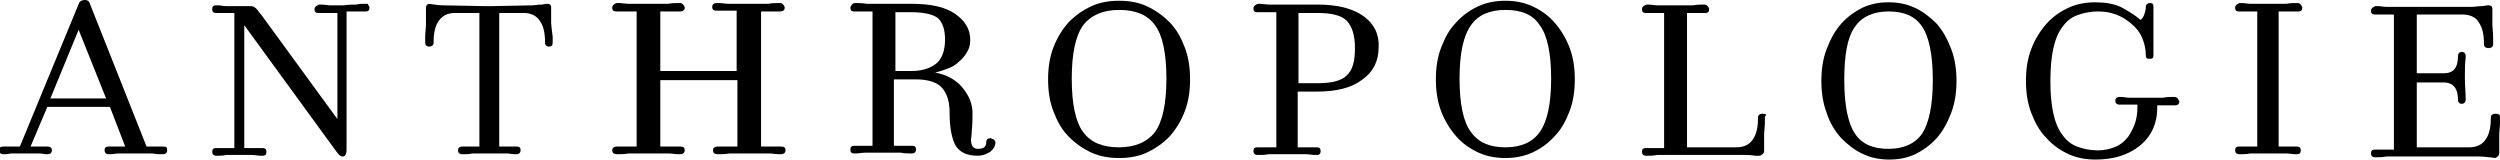
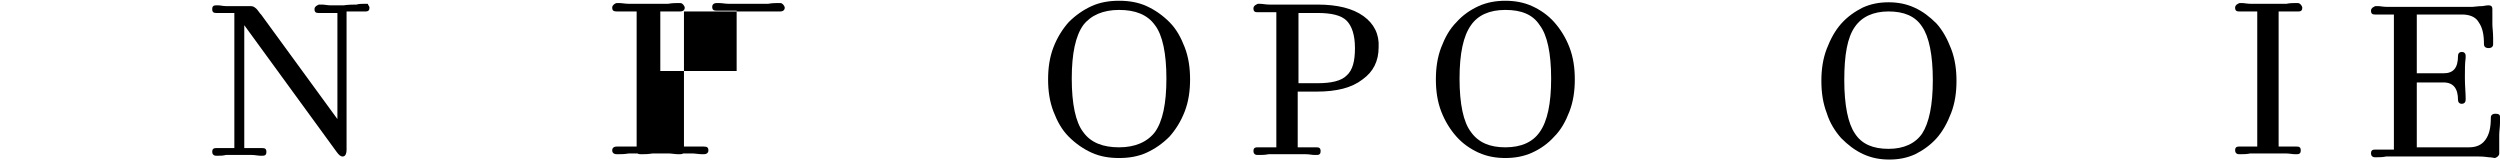
<svg xmlns="http://www.w3.org/2000/svg" version="1.1" id="Capa_1" x="0px" y="0px" viewBox="0 0 327.5 20.9" style="enable-background:new 0 0 327.5 20.9;" xml:space="preserve">
  <g>
    <g>
      <path d="M178.6,2.1c-1.4-1-3.4-1.5-6-1.5c-0.7,0-1.6,0-2.7,0c-0.5,0-0.9,0-1.4,0c-1,0-1.7,0-2.2,0c-0.5,0-0.9-0.1-1.2-0.1    c-0.1,0-0.3,0-0.3,0c-0.1,0-0.2,0.1-0.4,0.2c-0.1,0.1-0.2,0.2-0.2,0.4c0,0.4,0.2,0.5,0.5,0.5c0,0,0.2,0,0.4,0c0.6,0,1.3,0,2.1,0    v17.7c-0.8,0-1.5,0-2.1,0c-0.2,0-0.3,0-0.4,0c-0.4,0-0.5,0.2-0.5,0.5c0,0.3,0.2,0.5,0.5,0.5c0.1,0,0.2,0,0.3,0    c0.3,0,0.7,0,1.2-0.1c0.5,0,1.2,0,2.2,0h0.4c1,0,1.7,0,2.2,0c0.5,0,0.9,0.1,1.2,0.1c0.1,0,0.3,0,0.3,0c0.4,0,0.5-0.2,0.5-0.5    c0-0.4-0.2-0.5-0.5-0.5c0,0-0.2,0-0.4,0c-0.6,0-1.3,0-2.1,0V12c1,0,1.8,0,2.5,0c2.6,0,4.6-0.5,6-1.6c1.4-1,2.1-2.4,2.1-4.2    C180.7,4.5,180,3.1,178.6,2.1z M176.4,9.9c-0.7,0.7-2,1-3.8,1c-0.4,0-1.2,0-2.5,0V1.7c1.2,0,2,0,2.5,0c1.8,0,3.1,0.3,3.8,1    s1.1,1.9,1.1,3.6C177.5,8,177.2,9.2,176.4,9.9z" />
-       <path d="M6.6,12.9h7.3l-3.6-9L6.6,12.9z M21.9,19.7c0,0.3-0.2,0.5-0.5,0.5c-0.1,0-0.2,0-0.3,0c-0.3,0-0.7,0-1.1-0.1    c-0.4,0-1.1,0-2,0h-0.4c-0.9,0-1.6,0-2,0c-0.4,0-0.8,0.1-1.1,0.1c-0.1,0-0.2,0-0.3,0c-0.3,0-0.5-0.2-0.5-0.5    c0-0.4,0.2-0.5,0.5-0.5c0,0,0.2,0,0.4,0c0.6,0,1.2,0,1.8,0L14.4,14H6.2L4,19.2h0.2c0.7,0,1.3,0,1.8,0c0.2,0,0.3,0,0.3,0    c0.3,0,0.5,0.2,0.5,0.5c0,0.3-0.2,0.5-0.5,0.5c0,0-0.1,0-0.3,0c-0.2,0-0.5-0.1-0.9-0.1c-0.3,0-0.9,0-1.7,0H3.3c-0.8,0-1.3,0-1.7,0    c-0.3,0-0.6,0.1-0.9,0.1c-0.1,0-0.2,0-0.3,0c-0.3,0-0.5-0.2-0.5-0.5c0-0.4,0.2-0.5,0.5-0.5c0,0,0.1,0,0.3,0c0.4,0,1,0,1.7,0h0.2    l7.8-18.9C10.6,0.1,10.8,0,11.1,0c0.3,0,0.5,0.1,0.6,0.3l7.5,18.9c0.7,0,1.3,0,1.8,0c0.2,0,0.3,0,0.4,0    C21.8,19.2,21.9,19.3,21.9,19.7z" />
      <path d="M48,0.5c-0.1,0-0.2,0-0.3,0c-0.3,0-0.7,0-1,0.1c-0.4,0-1,0-1.7,0.1c-0.7,0-1.3,0-1.7,0c-0.4,0-0.8-0.1-1.1-0.1    c-0.2,0-0.3,0-0.4,0c-0.1,0-0.2,0.1-0.4,0.2c-0.1,0.1-0.2,0.2-0.2,0.4c0,0.4,0.2,0.5,0.5,0.5c0,0,0.2,0,0.4,0c0.6,0,1.3,0,2.1,0    v13.9l-10-13.7l-0.1-0.1c-0.3-0.4-0.5-0.7-0.7-0.8c-0.1-0.1-0.3-0.2-0.6-0.2c-0.1,0-0.3,0-0.6,0c-0.4,0-0.7,0-0.9,0    c-0.7,0-1.3,0-1.7,0c-0.4,0-0.7-0.1-1-0.1c-0.1,0-0.2,0-0.3,0c-0.4,0-0.5,0.2-0.5,0.5c0,0.4,0.2,0.5,0.5,0.5c0,0,0.2,0,0.4,0    c0.6,0,1.3,0,2,0v17.7c-0.8,0-1.4,0-2,0c-0.2,0-0.3,0-0.4,0c-0.4,0-0.5,0.2-0.5,0.5c0,0.3,0.2,0.5,0.5,0.5c0.1,0,0.2,0,0.3,0    c0.3,0,0.6,0,1-0.1c0.4,0,1,0,1.7,0c0.7,0,1.3,0,1.7,0c0.4,0,0.8,0.1,1.1,0.1c0.1,0,0.2,0,0.3,0c0.4,0,0.5-0.2,0.5-0.5    c0-0.4-0.2-0.5-0.5-0.5c0,0-0.2,0-0.4,0c-0.6,0-1.3,0-2,0V3.3l12.1,16.6l0,0c0.3,0.4,0.5,0.6,0.8,0.6c0.3,0,0.5-0.3,0.5-0.9V1.5    c0.8,0,1.5,0,2.1,0c0.2,0,0.3,0,0.4,0c0.4,0,0.5-0.2,0.5-0.5c0-0.1-0.1-0.3-0.2-0.4C48.3,0.5,48.2,0.5,48,0.5z" />
-       <path d="M72.2,3c0-0.4,0-0.7,0-1.1V1c0-0.4-0.2-0.5-0.5-0.5c-0.1,0-0.3,0-0.7,0.1c-0.6,0-1,0.1-1.2,0.1l-5.2,0.1h-1.3l-5.2-0.1    c-0.2,0-0.6,0-1.1-0.1c-0.4,0-0.6-0.1-0.7-0.1c-0.3,0-0.5,0.2-0.5,0.5v0.9c0,0.3,0,0.8,0,1.3c0,0.5-0.1,1.1-0.1,1.6    c0,0.5,0,0.8,0,0.8c0,0.3,0.2,0.5,0.5,0.5c0.4,0,0.6-0.2,0.6-0.5c0-1.3,0.2-2.2,0.7-2.9c0.5-0.7,1.2-1,2.1-1h3.2v17.5    c-0.7,0-1.3,0-1.9,0c-0.2,0-0.3,0-0.4,0c-0.3,0-0.5,0.2-0.5,0.5c0,0.3,0.2,0.5,0.5,0.5c0.1,0,0.2,0,0.3,0c0.3,0,0.7,0,1.1-0.1    c0.4,0,1.1,0,2,0h0.4c0.9,0,1.6,0,2,0c0.4,0,0.8,0.1,1.1,0.1c0.1,0,0.2,0,0.3,0c0.3,0,0.5-0.2,0.5-0.5c0-0.4-0.2-0.5-0.5-0.5    c0,0-0.2,0-0.3,0c-0.6,0-1.2,0-2,0V1.7h3.2c0.9,0,1.6,0.3,2.1,1c0.5,0.7,0.7,1.6,0.7,2.9c0,0.3,0.2,0.5,0.5,0.5    c0.4,0,0.5-0.2,0.5-0.5c0,0,0-0.3,0-0.8C72.3,4,72.2,3.3,72.2,3z" />
-       <path d="M101.8,1.5c0.2,0,0.3,0,0.4,0c0.4,0,0.6-0.2,0.6-0.5c0-0.1-0.1-0.3-0.2-0.4c-0.1-0.1-0.2-0.2-0.4-0.2c-0.1,0-0.2,0-0.3,0    c-0.3,0-0.7,0-1.3,0.1c-0.5,0-1.3,0-2.3,0h-0.5c-1,0-1.8,0-2.3,0c-0.5,0-0.9-0.1-1.3-0.1c-0.2,0-0.3,0-0.3,0    c-0.4,0-0.6,0.2-0.6,0.5c0,0.4,0.2,0.5,0.6,0.5c0.1,0,0.2,0,0.4,0c0.6,0,1.4,0,2.2,0v7.9H86.5V1.5c0.8,0,1.5,0,2.2,0    c0.2,0,0.4,0,0.4,0c0.4,0,0.6-0.2,0.6-0.5c0-0.1-0.1-0.3-0.2-0.4c-0.1-0.1-0.2-0.2-0.4-0.2c-0.1,0-0.2,0-0.3,0    c-0.3,0-0.7,0-1.3,0.1c-0.5,0-1.3,0-2.3,0h-0.5c-1,0-1.8,0-2.3,0c-0.5,0-0.9-0.1-1.3-0.1c-0.2,0-0.3,0-0.3,0    c-0.1,0-0.3,0.1-0.4,0.2c-0.1,0.1-0.2,0.2-0.2,0.4c0,0.4,0.2,0.5,0.6,0.5c0.1,0,0.2,0,0.4,0c0.6,0,1.4,0,2.2,0v17.7    c-0.8,0-1.5,0-2.2,0c-0.2,0-0.4,0-0.4,0c-0.4,0-0.6,0.2-0.6,0.5c0,0.3,0.2,0.5,0.6,0.5c0.1,0,0.2,0,0.3,0c0.3,0,0.7,0,1.3-0.1    c0.5,0,1.3,0,2.3,0h0.5c1,0,1.8,0,2.3,0c0.5,0,0.9,0.1,1.3,0.1c0.2,0,0.3,0,0.3,0c0.4,0,0.6-0.2,0.6-0.5c0-0.4-0.2-0.5-0.6-0.5    c-0.1,0-0.2,0-0.4,0c-0.6,0-1.4,0-2.2,0v-8.7h10.1v8.7c-0.8,0-1.5,0-2.2,0c-0.2,0-0.4,0-0.4,0c-0.4,0-0.6,0.2-0.6,0.5    c0,0.3,0.2,0.5,0.6,0.5c0.1,0,0.2,0,0.3,0c0.3,0,0.7,0,1.3-0.1c0.5,0,1.3,0,2.3,0h0.5c1,0,1.8,0,2.3,0c0.5,0,0.9,0.1,1.3,0.1    c0.2,0,0.3,0,0.3,0c0.4,0,0.6-0.2,0.6-0.5c0-0.4-0.2-0.5-0.6-0.5c-0.1,0-0.2,0-0.4,0c-0.7,0-1.4,0-2.2,0V1.5    C100.4,1.5,101.1,1.5,101.8,1.5z" />
-       <path d="M123.8,5.2c0-1.3-0.3-2.2-0.9-2.8c-0.6-0.5-1.8-0.8-3.5-0.8c-0.6,0-1.4,0-2.1,0v7.7h2.1c1.5,0,2.6-0.4,3.4-1.1    C123.4,7.6,123.8,6.6,123.8,5.2z M130.2,18.3c0.1,0.1,0.2,0.2,0.2,0.3c0,0.5-0.2,0.9-0.7,1.3c-0.5,0.3-1,0.5-1.6,0.5    c-1.4,0-2.3-0.4-2.9-1.3c-0.5-0.9-0.8-2.3-0.8-4.3c0-1.4-0.3-2.5-1-3.3c-0.6-0.7-1.8-1.1-3.4-1.1h-2.9v8.7c0.8,0,1.4,0,2,0    c0.2,0,0.3,0,0.4,0c0.4,0,0.5,0.2,0.5,0.5c0,0.3-0.2,0.5-0.5,0.5c-0.1,0-0.2,0-0.3,0c-0.3,0-0.7,0-1.2-0.1c-0.5,0-1.2,0-2.1,0    h-0.4c-1,0-1.7,0-2.1,0c-0.5,0-0.9,0.1-1.2,0.1c-0.1,0-0.2,0-0.3,0c-0.4,0-0.5-0.2-0.5-0.5c0-0.4,0.2-0.5,0.5-0.5c0,0,0.2,0,0.4,0    c0.6,0,1.3,0,2,0V1.5c-0.8,0-1.4,0-2,0c-0.2,0-0.3,0-0.4,0c-0.4,0-0.5-0.2-0.5-0.5c0-0.1,0.1-0.3,0.2-0.4c0.1-0.1,0.2-0.2,0.4-0.2    c0.1,0,0.2,0,0.3,0c0.3,0,0.7,0,1.2,0.1c0.5,0,1.2,0,2.1,0c0.3,0,0.9,0,1.9,0c0.7,0,1.3,0,1.9,0c2.5,0,4.4,0.4,5.7,1.3    c1.3,0.9,2,2,2,3.4c0,0.6-0.1,1.1-0.4,1.6c-0.3,0.5-0.6,0.9-1.1,1.3c-0.4,0.4-0.9,0.7-1.5,0.9c-0.5,0.2-1.1,0.4-1.6,0.5    c1.5,0.3,2.7,0.9,3.6,2c0.9,1.1,1.3,2.2,1.3,3.3c0,0.6,0,1.4-0.1,2.4c0,0.5-0.1,0.9-0.1,1.1c0,0.8,0.3,1.2,0.9,1.2    c0.8,0,1.1-0.3,1.1-0.9c0-0.3,0.2-0.5,0.6-0.5C129.9,18.2,130.1,18.2,130.2,18.3z" />
+       <path d="M101.8,1.5c0.2,0,0.3,0,0.4,0c0.4,0,0.6-0.2,0.6-0.5c0-0.1-0.1-0.3-0.2-0.4c-0.1-0.1-0.2-0.2-0.4-0.2c-0.1,0-0.2,0-0.3,0    c-0.3,0-0.7,0-1.3,0.1c-0.5,0-1.3,0-2.3,0h-0.5c-1,0-1.8,0-2.3,0c-0.5,0-0.9-0.1-1.3-0.1c-0.2,0-0.3,0-0.3,0    c-0.4,0-0.6,0.2-0.6,0.5c0,0.4,0.2,0.5,0.6,0.5c0.1,0,0.2,0,0.4,0c0.6,0,1.4,0,2.2,0v7.9H86.5V1.5c0.8,0,1.5,0,2.2,0    c0.2,0,0.4,0,0.4,0c0.4,0,0.6-0.2,0.6-0.5c0-0.1-0.1-0.3-0.2-0.4c-0.1-0.1-0.2-0.2-0.4-0.2c-0.1,0-0.2,0-0.3,0    c-0.3,0-0.7,0-1.3,0.1c-0.5,0-1.3,0-2.3,0h-0.5c-1,0-1.8,0-2.3,0c-0.5,0-0.9-0.1-1.3-0.1c-0.2,0-0.3,0-0.3,0    c-0.1,0-0.3,0.1-0.4,0.2c-0.1,0.1-0.2,0.2-0.2,0.4c0,0.4,0.2,0.5,0.6,0.5c0.1,0,0.2,0,0.4,0c0.6,0,1.4,0,2.2,0v17.7    c-0.8,0-1.5,0-2.2,0c-0.2,0-0.4,0-0.4,0c-0.4,0-0.6,0.2-0.6,0.5c0,0.3,0.2,0.5,0.6,0.5c0.1,0,0.2,0,0.3,0c0.3,0,0.7,0,1.3-0.1    c0.5,0,1.3,0,2.3,0h0.5c1,0,1.8,0,2.3,0c0.5,0,0.9,0.1,1.3,0.1c0.2,0,0.3,0,0.3,0c0.4,0,0.6-0.2,0.6-0.5c0-0.4-0.2-0.5-0.6-0.5    c-0.1,0-0.2,0-0.4,0c-0.6,0-1.4,0-2.2,0v-8.7v8.7c-0.8,0-1.5,0-2.2,0c-0.2,0-0.4,0-0.4,0c-0.4,0-0.6,0.2-0.6,0.5    c0,0.3,0.2,0.5,0.6,0.5c0.1,0,0.2,0,0.3,0c0.3,0,0.7,0,1.3-0.1c0.5,0,1.3,0,2.3,0h0.5c1,0,1.8,0,2.3,0c0.5,0,0.9,0.1,1.3,0.1    c0.2,0,0.3,0,0.3,0c0.4,0,0.6-0.2,0.6-0.5c0-0.4-0.2-0.5-0.6-0.5c-0.1,0-0.2,0-0.4,0c-0.7,0-1.4,0-2.2,0V1.5    C100.4,1.5,101.1,1.5,101.8,1.5z" />
      <path d="M146.6,1.3c-2.1,0-3.7,0.7-4.7,2c-1,1.4-1.5,3.7-1.5,7c0,3.3,0.5,5.7,1.5,7c1,1.4,2.6,2,4.7,2c2.1,0,3.7-0.7,4.7-2    c1-1.4,1.5-3.7,1.5-7c0-3.3-0.5-5.7-1.5-7C150.3,1.9,148.7,1.3,146.6,1.3z M155.2,6.2c0.5,1.3,0.7,2.7,0.7,4.2    c0,1.5-0.2,2.9-0.7,4.2c-0.5,1.3-1.2,2.4-2,3.3c-0.9,0.9-1.9,1.6-3,2.1c-1.1,0.5-2.3,0.7-3.6,0.7c-1.3,0-2.5-0.2-3.6-0.7    c-1.1-0.5-2.1-1.2-3-2.1c-0.9-0.9-1.5-2-2-3.3c-0.5-1.3-0.7-2.7-0.7-4.2c0-1.5,0.2-2.9,0.7-4.2c0.5-1.3,1.2-2.4,2-3.3    c0.9-0.9,1.9-1.6,3-2.1c1.1-0.5,2.3-0.7,3.6-0.7c1.3,0,2.5,0.2,3.6,0.7c1.1,0.5,2.1,1.2,3,2.1C154.1,3.8,154.7,4.9,155.2,6.2z" />
      <path d="M197.2,1.3c-2.1,0-3.6,0.7-4.5,2c-1,1.4-1.5,3.7-1.5,7c0,3.3,0.5,5.7,1.5,7c1,1.4,2.5,2,4.5,2c2.1,0,3.6-0.7,4.5-2    c1-1.4,1.5-3.7,1.5-7c0-3.3-0.5-5.7-1.5-7C200.8,1.9,199.3,1.3,197.2,1.3z M205.6,6.2c0.5,1.3,0.7,2.7,0.7,4.2    c0,1.5-0.2,2.9-0.7,4.2c-0.5,1.3-1.1,2.4-2,3.3c-0.8,0.9-1.8,1.6-2.9,2.1c-1.1,0.5-2.3,0.7-3.5,0.7c-1.2,0-2.4-0.2-3.5-0.7    c-1.1-0.5-2.1-1.2-2.9-2.1c-0.8-0.9-1.5-2-2-3.3c-0.5-1.3-0.7-2.7-0.7-4.2c0-1.5,0.2-2.9,0.7-4.2c0.5-1.3,1.1-2.4,2-3.3    c0.8-0.9,1.8-1.6,2.9-2.1c1.1-0.5,2.3-0.7,3.5-0.7c1.2,0,2.4,0.2,3.5,0.7c1.1,0.5,2.1,1.2,2.9,2.1C204.4,3.8,205.1,4.9,205.6,6.2z    " />
-       <path d="M230.9,14.9c-0.4,0-0.6,0.2-0.6,0.5c0,1.3-0.2,2.2-0.7,2.9c-0.5,0.7-1.2,1-2.2,1h-6.4V1.7c0.8,0,1.4,0,2,0    c0.2,0,0.3,0,0.4,0c0.4,0,0.5-0.2,0.5-0.5c0-0.1-0.1-0.3-0.2-0.4c-0.1-0.1-0.2-0.2-0.4-0.2c-0.1,0-0.2,0-0.3,0    c-0.3,0-0.7,0-1.2,0.1c-0.5,0-1.2,0-2.1,0h-0.4c-0.9,0-1.6,0-2.1,0c-0.5,0-0.9-0.1-1.2-0.1c-0.1,0-0.2,0-0.3,0    c-0.1,0-0.2,0.1-0.4,0.2c-0.1,0.1-0.2,0.2-0.2,0.4c0,0.4,0.2,0.5,0.5,0.5c0,0,0.2,0,0.4,0c0.6,0,1.3,0,2,0v17.7c-0.8,0-1.4,0-2,0    c-0.2,0-0.3,0-0.4,0c-0.4,0-0.5,0.2-0.5,0.5c0,0.3,0.2,0.5,0.5,0.5c0.1,0,0.2,0,0.3,0c0.3,0,0.7,0,1.2-0.1c0.5,0,1.2,0,2.1,0    c0.4,0,1.4,0,2.9,0c2.9,0,5.1,0,6.5,0c0.3,0,0.7,0,1.3,0.1c0.3,0,0.5,0,0.6,0c0.1,0,0.3-0.1,0.4-0.2c0.1-0.1,0.2-0.2,0.2-0.4V19    c0-0.3,0-0.8,0-1.3c0-0.5,0.1-1.1,0.1-1.6c0-0.5,0-0.8,0-0.8C231.5,15,231.3,14.9,230.9,14.9z" />
      <path d="M247.4,1.5c-2,0-3.5,0.7-4.4,2c-1,1.4-1.4,3.7-1.4,7s0.5,5.7,1.4,7c0.9,1.4,2.4,2,4.4,2c2,0,3.5-0.7,4.4-2    c0.9-1.4,1.4-3.7,1.4-7s-0.5-5.7-1.4-7C250.9,2.1,249.4,1.5,247.4,1.5z M255.6,6.4c0.5,1.3,0.7,2.7,0.7,4.2s-0.2,2.9-0.7,4.2    c-0.5,1.3-1.1,2.4-1.9,3.3c-0.8,0.9-1.8,1.6-2.8,2.1c-1.1,0.5-2.2,0.7-3.4,0.7c-1.2,0-2.3-0.2-3.4-0.7c-1.1-0.5-2-1.2-2.9-2.1    c-0.8-0.9-1.5-2-1.9-3.3c-0.5-1.3-0.7-2.7-0.7-4.2s0.2-2.9,0.7-4.2c0.5-1.3,1.1-2.4,1.9-3.3C242,2.2,243,1.5,244,1    c1.1-0.5,2.2-0.7,3.4-0.7c1.2,0,2.3,0.2,3.4,0.7c1.1,0.5,2,1.2,2.9,2.1C254.5,4,255.1,5.1,255.6,6.4z" />
-       <path d="M284.8,12.7c-0.1,0-0.2,0-0.3,0c-0.3,0-0.7,0-1.1,0.1c-0.5,0-1.1,0-2,0h-0.4c-0.9,0-1.6,0-2,0c-0.5,0-0.8-0.1-1.1-0.1    c-0.1,0-0.2,0-0.3,0c-0.3,0-0.5,0.2-0.5,0.5c0,0.3,0.2,0.5,0.5,0.5c0,0,0.2,0,0.4,0c0.6,0,1.2,0,2,0v0.4c0,0.7-0.1,1.4-0.3,2    c-0.2,0.6-0.5,1.2-0.9,1.8c-0.4,0.5-0.9,1-1.6,1.3c-0.7,0.3-1.5,0.5-2.4,0.5c-1,0-1.9-0.2-2.7-0.5c-0.8-0.3-1.4-0.8-1.9-1.5    c-1.1-1.4-1.6-3.8-1.6-7.1c0-3.3,0.5-5.7,1.6-7.1c0.5-0.7,1.1-1.2,1.9-1.5c0.8-0.3,1.7-0.5,2.7-0.5c0.8,0,1.6,0.1,2.4,0.4    c0.8,0.3,1.4,0.7,2,1.2c0.6,0.5,1.1,1.1,1.4,1.8c0.3,0.7,0.5,1.5,0.5,2.3c0,0.1,0,0.3,0.1,0.4c0.1,0.1,0.2,0.1,0.4,0.1    c0.2,0,0.3,0,0.4-0.1c0.1-0.1,0.1-0.2,0.1-0.4V0.9c0-0.1,0-0.3-0.1-0.4c-0.1-0.1-0.2-0.1-0.4-0.1c-0.2,0-0.3,0.1-0.4,0.2    c-0.1,0.1-0.1,0.2-0.1,0.4c0,0.3-0.1,0.6-0.2,0.9c-0.1,0.3-0.3,0.6-0.5,0.7c-0.8-0.7-1.7-1.2-2.6-1.7c-0.9-0.4-2-0.6-3.3-0.6    c-1.2,0-2.4,0.2-3.5,0.7c-1.1,0.5-2.1,1.2-2.9,2.1c-0.8,0.9-1.5,2-2,3.3c-0.5,1.3-0.7,2.7-0.7,4.2s0.2,2.9,0.7,4.2    c0.5,1.3,1.1,2.4,2,3.3c0.8,0.9,1.8,1.6,2.9,2.1c1.1,0.5,2.3,0.7,3.5,0.7c2.4,0,4.3-0.6,5.8-1.8c1.5-1.2,2.3-2.9,2.3-5v-0.3    c0.7,0,1.4,0,2,0c0.2,0,0.3,0,0.4,0c0.3,0,0.5-0.2,0.5-0.5C285.3,12.8,285.1,12.7,284.8,12.7z" />
      <path d="M300.7,1.5c0.2,0,0.3,0,0.4,0c0.4,0,0.5-0.2,0.5-0.5c0-0.1-0.1-0.3-0.2-0.4c-0.1-0.1-0.2-0.2-0.4-0.2c-0.1,0-0.2,0-0.3,0    c-0.3,0-0.7,0-1.2,0.1c-0.5,0-1.2,0-2.1,0H297c-1,0-1.7,0-2.1,0c-0.5,0-0.9-0.1-1.2-0.1c-0.1,0-0.2,0-0.3,0    c-0.1,0-0.2,0.1-0.4,0.2c-0.1,0.1-0.2,0.2-0.2,0.4c0,0.4,0.2,0.5,0.5,0.5c0,0,0.2,0,0.4,0c0.6,0,1.3,0,2,0v17.7c-0.8,0-1.4,0-2,0    c-0.2,0-0.3,0-0.4,0c-0.4,0-0.5,0.2-0.5,0.5c0,0.3,0.2,0.5,0.5,0.5c0.1,0,0.2,0,0.3,0c0.3,0,0.7,0,1.2-0.1c0.5,0,1.2,0,2.1,0h0.4    c0.9,0,1.7,0,2.1,0c0.5,0,0.9,0.1,1.2,0.1c0.1,0,0.2,0,0.3,0c0.4,0,0.5-0.2,0.5-0.5c0-0.4-0.2-0.5-0.5-0.5c0,0-0.2,0-0.4,0    c-0.6,0-1.3,0-2,0V1.5C299.4,1.5,300.1,1.5,300.7,1.5z" />
      <path d="M326.9,14.9c-0.4,0-0.6,0.2-0.6,0.5c0,1.3-0.2,2.2-0.7,2.9c-0.5,0.7-1.2,1-2.2,1h-6.8v-8.5h3.5c1.3,0,1.9,0.8,1.9,2.3    c0,0.3,0.2,0.5,0.5,0.5c0.3,0,0.5-0.2,0.5-0.5c0,0,0-0.1,0-0.3c0-0.7-0.1-1.5-0.1-2.6c0-1.1,0-1.9,0.1-2.6c0-0.2,0-0.3,0-0.3    c0-0.3-0.2-0.5-0.5-0.5c-0.3,0-0.5,0.2-0.5,0.5c0,1.6-0.6,2.3-1.9,2.3h-3.5V1.9h5.9c1,0,1.8,0.3,2.2,1c0.5,0.7,0.7,1.6,0.7,2.9    c0,0.3,0.2,0.5,0.6,0.5c0.4,0,0.6-0.2,0.6-0.5c0,0,0-0.3,0-0.8c0-0.8-0.1-1.4-0.1-1.8c0-0.4,0-0.7,0-1.1V1.2    c0-0.4-0.2-0.5-0.5-0.5c-0.1,0-0.3,0-0.8,0.1c-0.6,0-1.1,0.1-1.3,0.1l-3.8,0c-3,0-4.8,0-5.2,0c-1,0-1.7,0-2.2,0    c-0.5,0-0.9-0.1-1.2-0.1c-0.1,0-0.3,0-0.3,0c-0.1,0-0.2,0.1-0.4,0.2c-0.1,0.1-0.2,0.2-0.2,0.4c0,0.4,0.2,0.5,0.5,0.5    c0,0,0.2,0,0.4,0c0.6,0,1.3,0,2.1,0v17.7c-0.8,0-1.5,0-2.1,0c-0.2,0-0.4,0-0.4,0c-0.4,0-0.5,0.2-0.5,0.5c0,0.3,0.2,0.5,0.5,0.5    c0.1,0,0.2,0,0.3,0c0.3,0,0.7,0,1.2-0.1c0.5,0,1.2,0,2.2,0c0.5,0,2.1,0,5,0c2.8,0,4.5,0,4.9,0c0.2,0,0.6,0,1.3,0.1    c0.4,0,0.7,0.1,0.8,0.1c0.1,0,0.3-0.1,0.4-0.2c0.1-0.1,0.2-0.2,0.2-0.4V19c0-0.3,0-0.8,0-1.3c0-0.5,0.1-1.1,0.1-1.6    c0-0.5,0-0.8,0-0.8C327.5,15,327.3,14.9,326.9,14.9z" />
    </g>
  </g>
</svg>